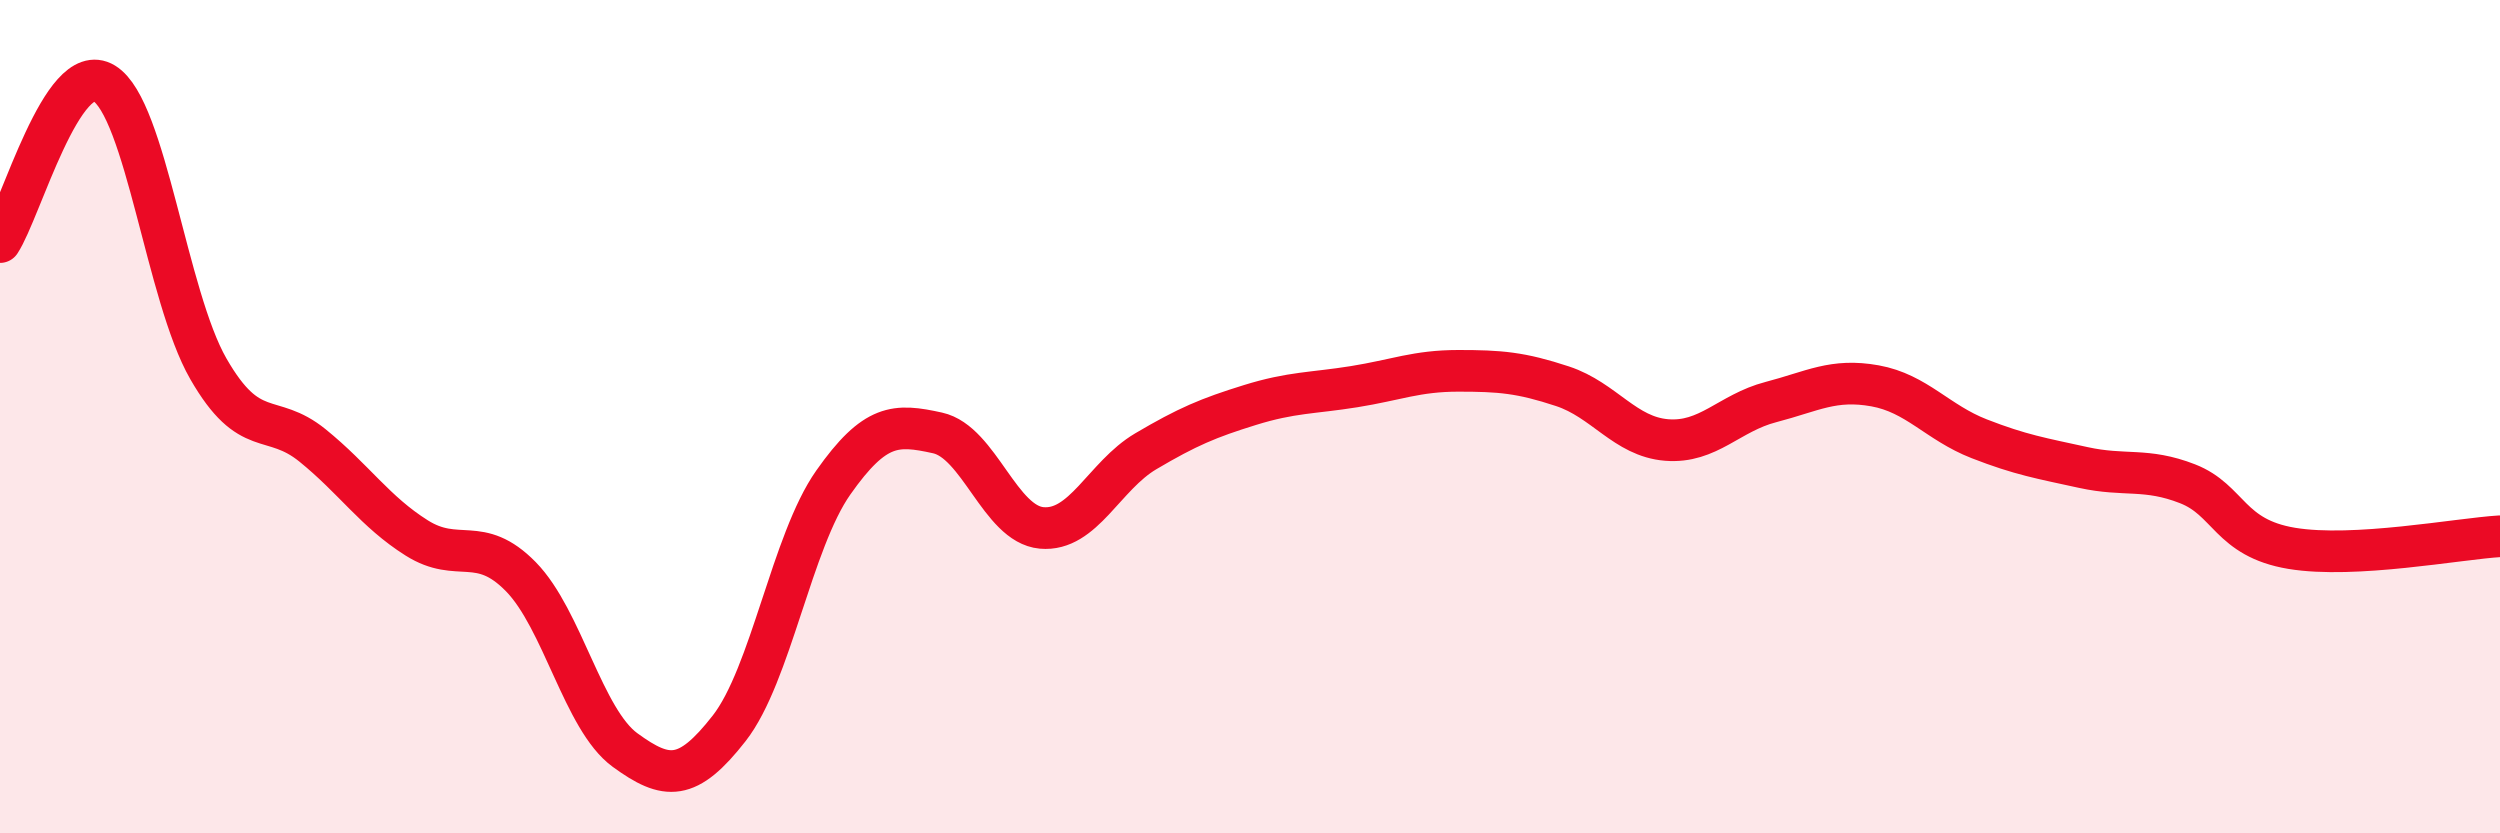
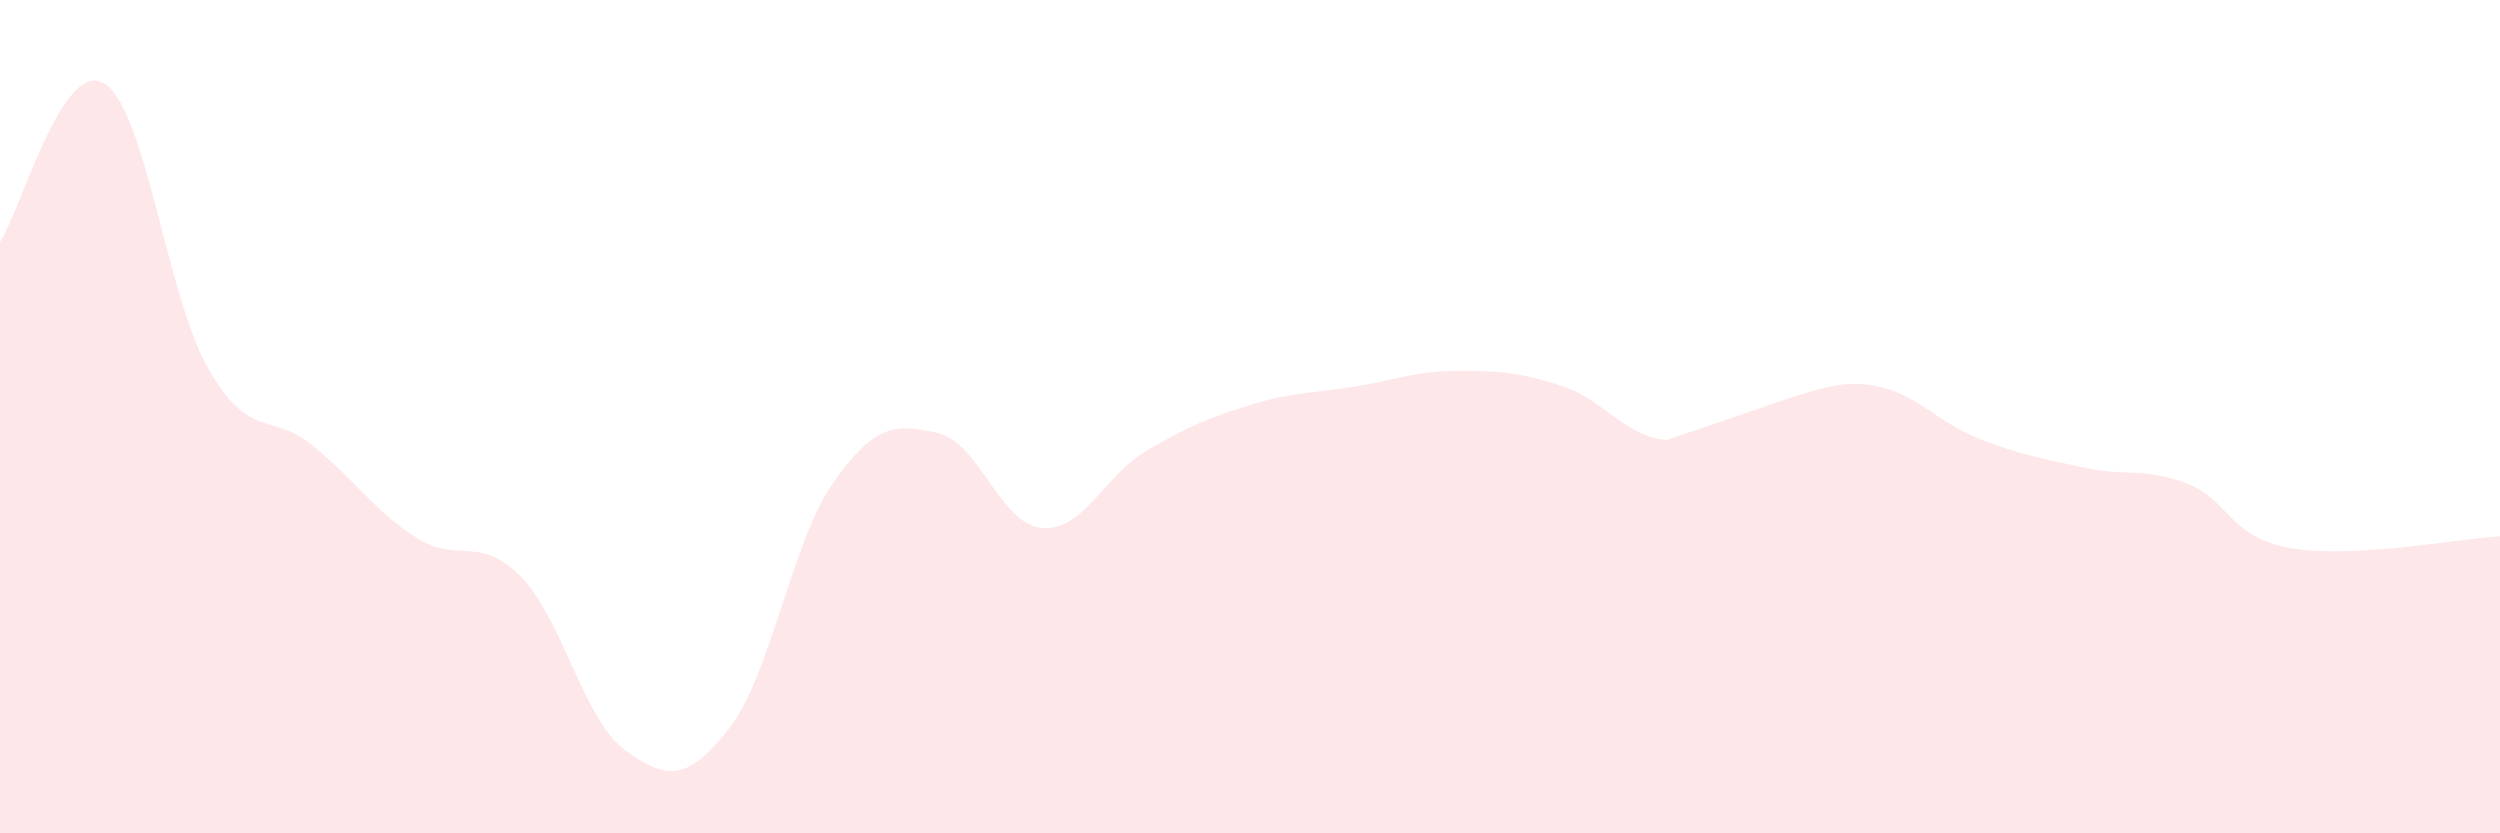
<svg xmlns="http://www.w3.org/2000/svg" width="60" height="20" viewBox="0 0 60 20">
-   <path d="M 0,5.81 C 0.5,5.05 1.5,1.39 2.5,2 C 3.5,2.61 4,7.11 5,8.85 C 6,10.59 6.5,9.88 7.5,10.69 C 8.5,11.5 9,12.28 10,12.91 C 11,13.54 11.5,12.82 12.5,13.84 C 13.5,14.86 14,17.27 15,18 C 16,18.73 16.5,18.76 17.5,17.48 C 18.5,16.2 19,13 20,11.58 C 21,10.16 21.5,10.17 22.5,10.39 C 23.5,10.61 24,12.58 25,12.67 C 26,12.76 26.5,11.42 27.5,10.83 C 28.5,10.24 29,10.03 30,9.72 C 31,9.41 31.5,9.44 32.5,9.28 C 33.5,9.12 34,8.9 35,8.9 C 36,8.9 36.5,8.94 37.5,9.27 C 38.5,9.6 39,10.48 40,10.56 C 41,10.64 41.5,9.91 42.5,9.65 C 43.5,9.39 44,9.08 45,9.26 C 46,9.44 46.5,10.14 47.5,10.53 C 48.5,10.92 49,11 50,11.22 C 51,11.44 51.5,11.22 52.5,11.61 C 53.5,12 53.5,12.91 55,13.16 C 56.5,13.41 59,12.93 60,12.87L60 20L0 20Z" fill="#EB0A25" opacity="0.1" stroke-linecap="round" stroke-linejoin="round" />
-   <path d="M 0,5.81 C 0.5,5.05 1.5,1.39 2.5,2 C 3.5,2.61 4,7.11 5,8.85 C 6,10.59 6.5,9.88 7.5,10.69 C 8.5,11.5 9,12.28 10,12.91 C 11,13.54 11.5,12.82 12.5,13.84 C 13.5,14.86 14,17.27 15,18 C 16,18.73 16.5,18.76 17.5,17.48 C 18.5,16.2 19,13 20,11.58 C 21,10.16 21.5,10.17 22.5,10.39 C 23.5,10.61 24,12.58 25,12.67 C 26,12.76 26.5,11.42 27.5,10.83 C 28.5,10.24 29,10.03 30,9.72 C 31,9.41 31.5,9.44 32.5,9.28 C 33.5,9.12 34,8.9 35,8.9 C 36,8.9 36.5,8.94 37.5,9.27 C 38.5,9.6 39,10.48 40,10.56 C 41,10.64 41.5,9.91 42.5,9.65 C 43.5,9.39 44,9.08 45,9.26 C 46,9.44 46.5,10.14 47.5,10.53 C 48.5,10.92 49,11 50,11.22 C 51,11.44 51.5,11.22 52.5,11.61 C 53.5,12 53.5,12.91 55,13.16 C 56.5,13.41 59,12.93 60,12.87" stroke="#EB0A25" stroke-width="1" fill="none" stroke-linecap="round" stroke-linejoin="round" />
+   <path d="M 0,5.81 C 0.5,5.05 1.5,1.39 2.5,2 C 3.5,2.61 4,7.11 5,8.85 C 6,10.59 6.5,9.88 7.5,10.69 C 8.5,11.5 9,12.28 10,12.91 C 11,13.54 11.5,12.82 12.5,13.84 C 13.5,14.86 14,17.27 15,18 C 16,18.73 16.5,18.76 17.5,17.48 C 18.5,16.2 19,13 20,11.58 C 21,10.16 21.5,10.17 22.5,10.39 C 23.5,10.61 24,12.58 25,12.67 C 26,12.76 26.5,11.42 27.5,10.83 C 28.5,10.24 29,10.03 30,9.72 C 31,9.41 31.5,9.44 32.5,9.28 C 33.5,9.12 34,8.9 35,8.9 C 36,8.9 36.5,8.94 37.5,9.27 C 38.5,9.6 39,10.48 40,10.56 C 43.5,9.39 44,9.08 45,9.26 C 46,9.44 46.5,10.14 47.5,10.53 C 48.5,10.92 49,11 50,11.22 C 51,11.44 51.5,11.22 52.5,11.61 C 53.5,12 53.5,12.91 55,13.16 C 56.5,13.41 59,12.93 60,12.87L60 20L0 20Z" fill="#EB0A25" opacity="0.1" stroke-linecap="round" stroke-linejoin="round" />
</svg>